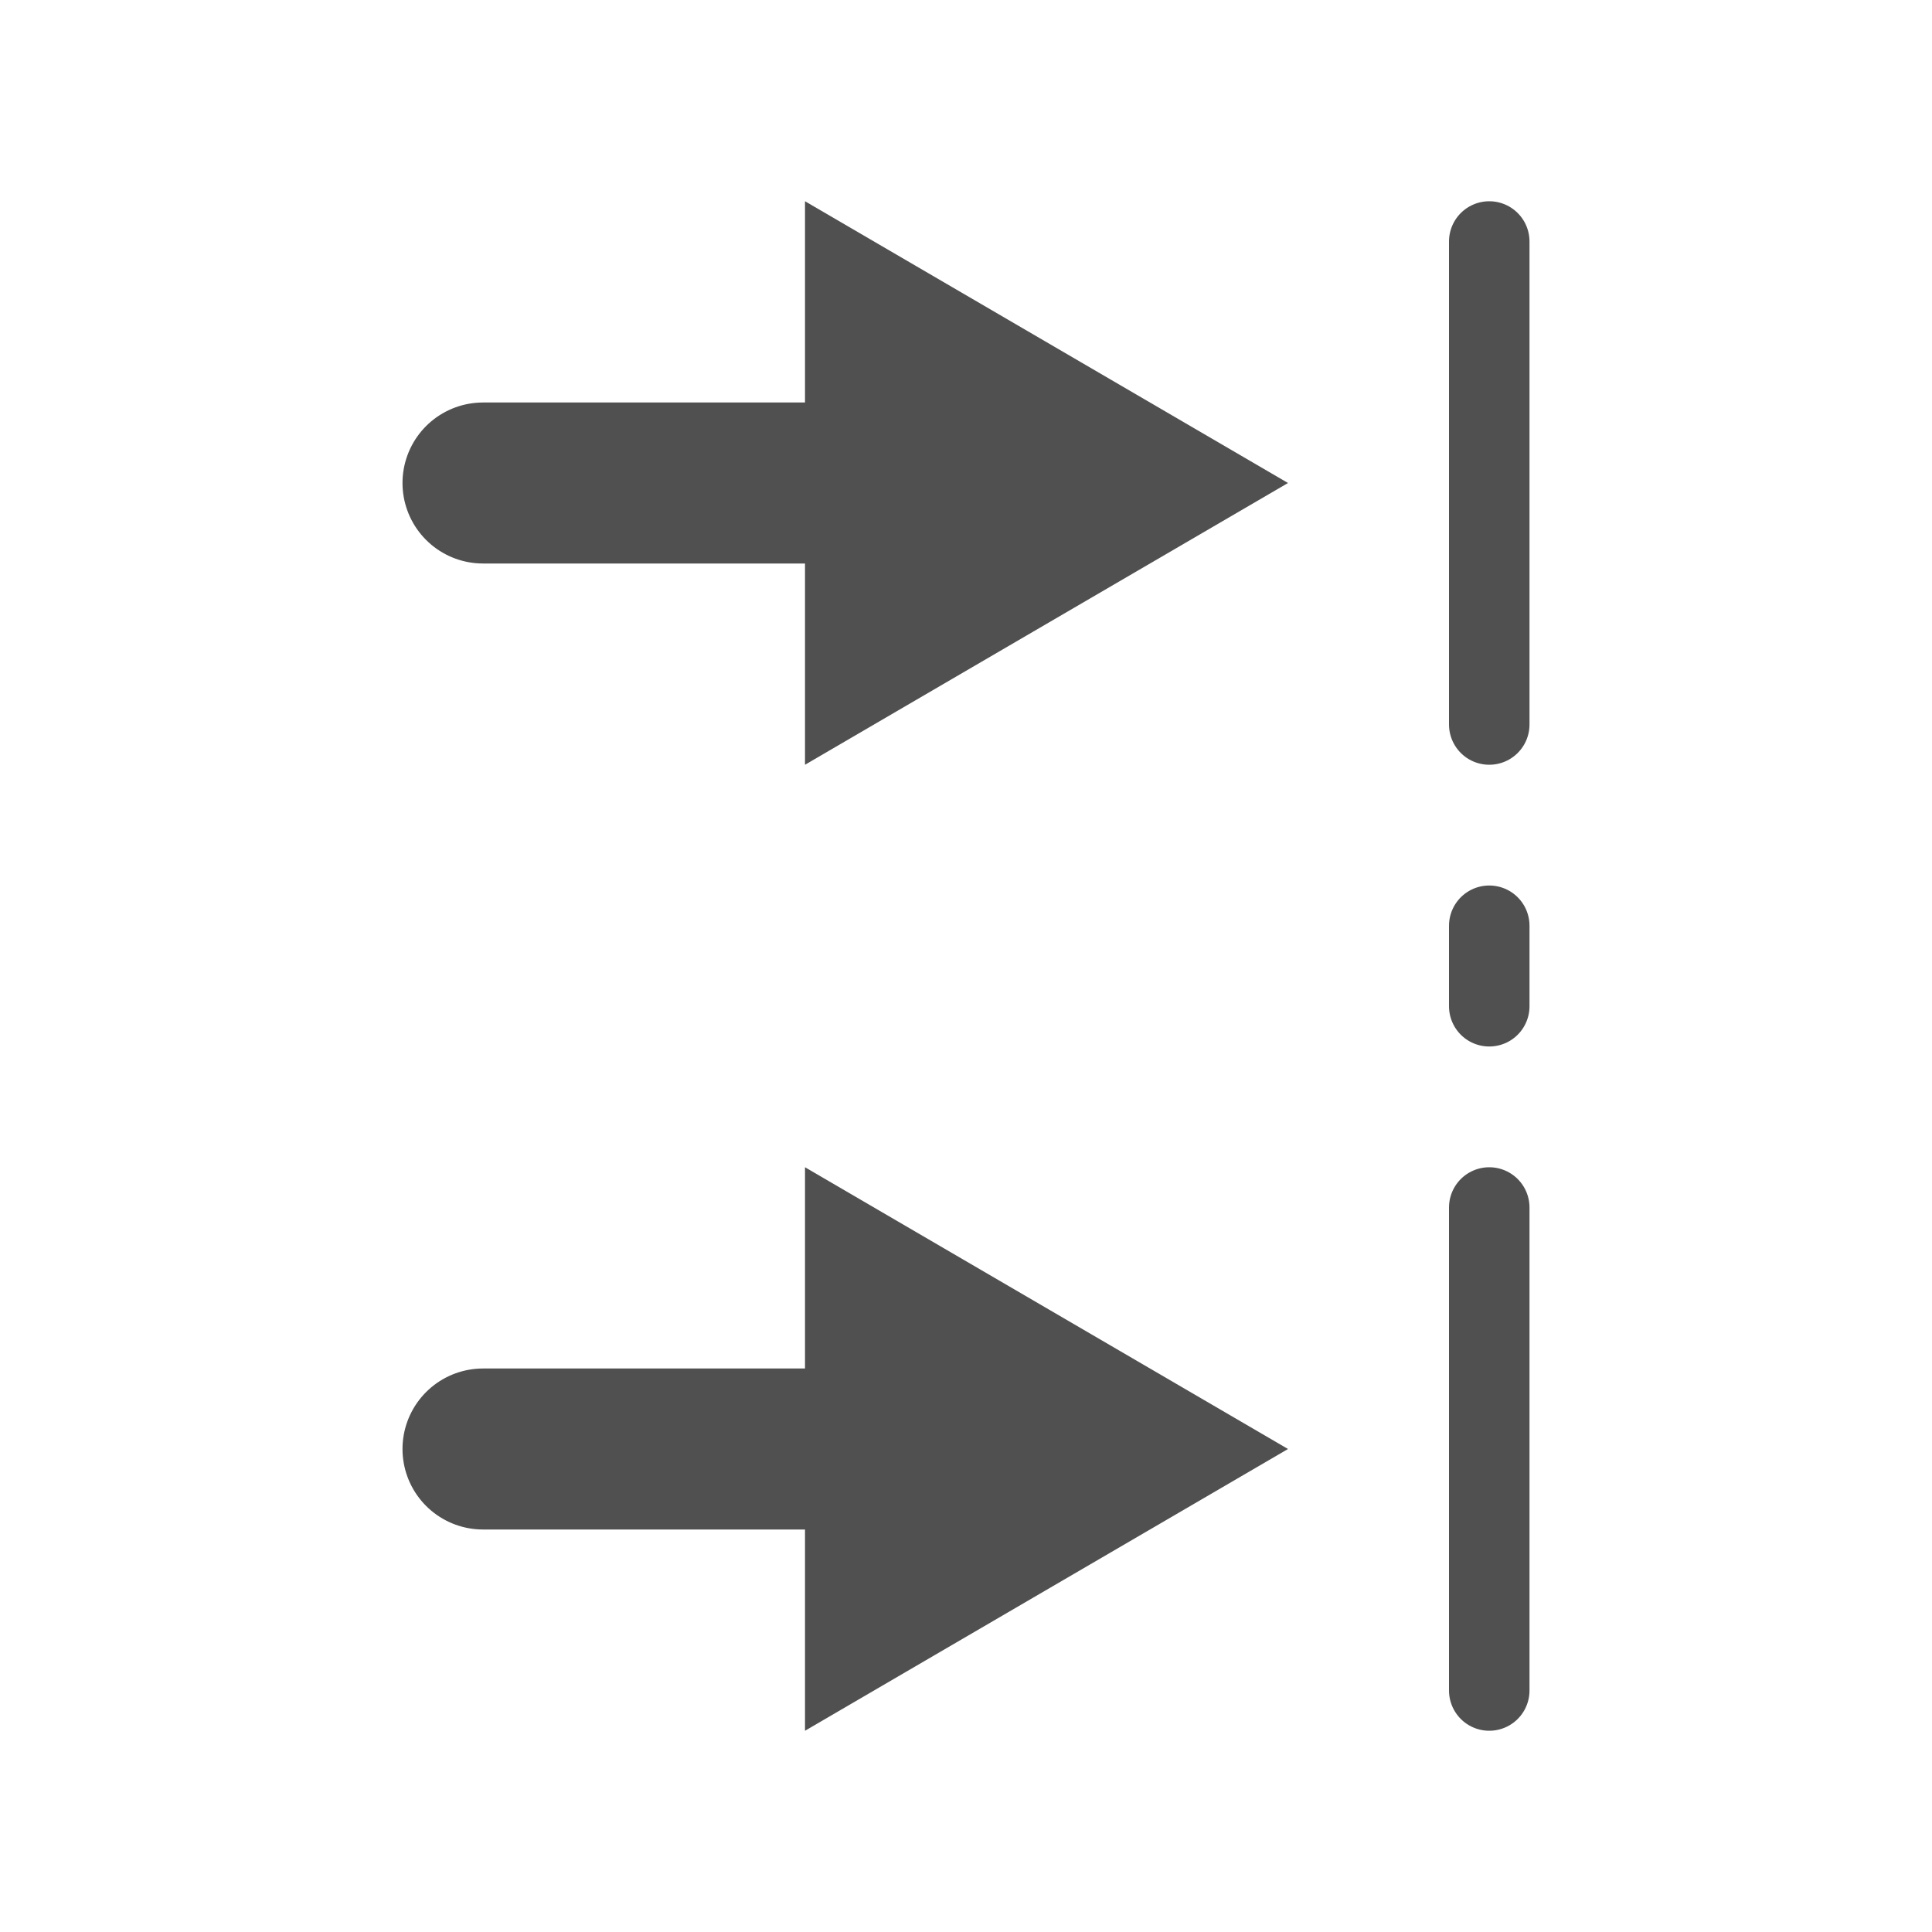
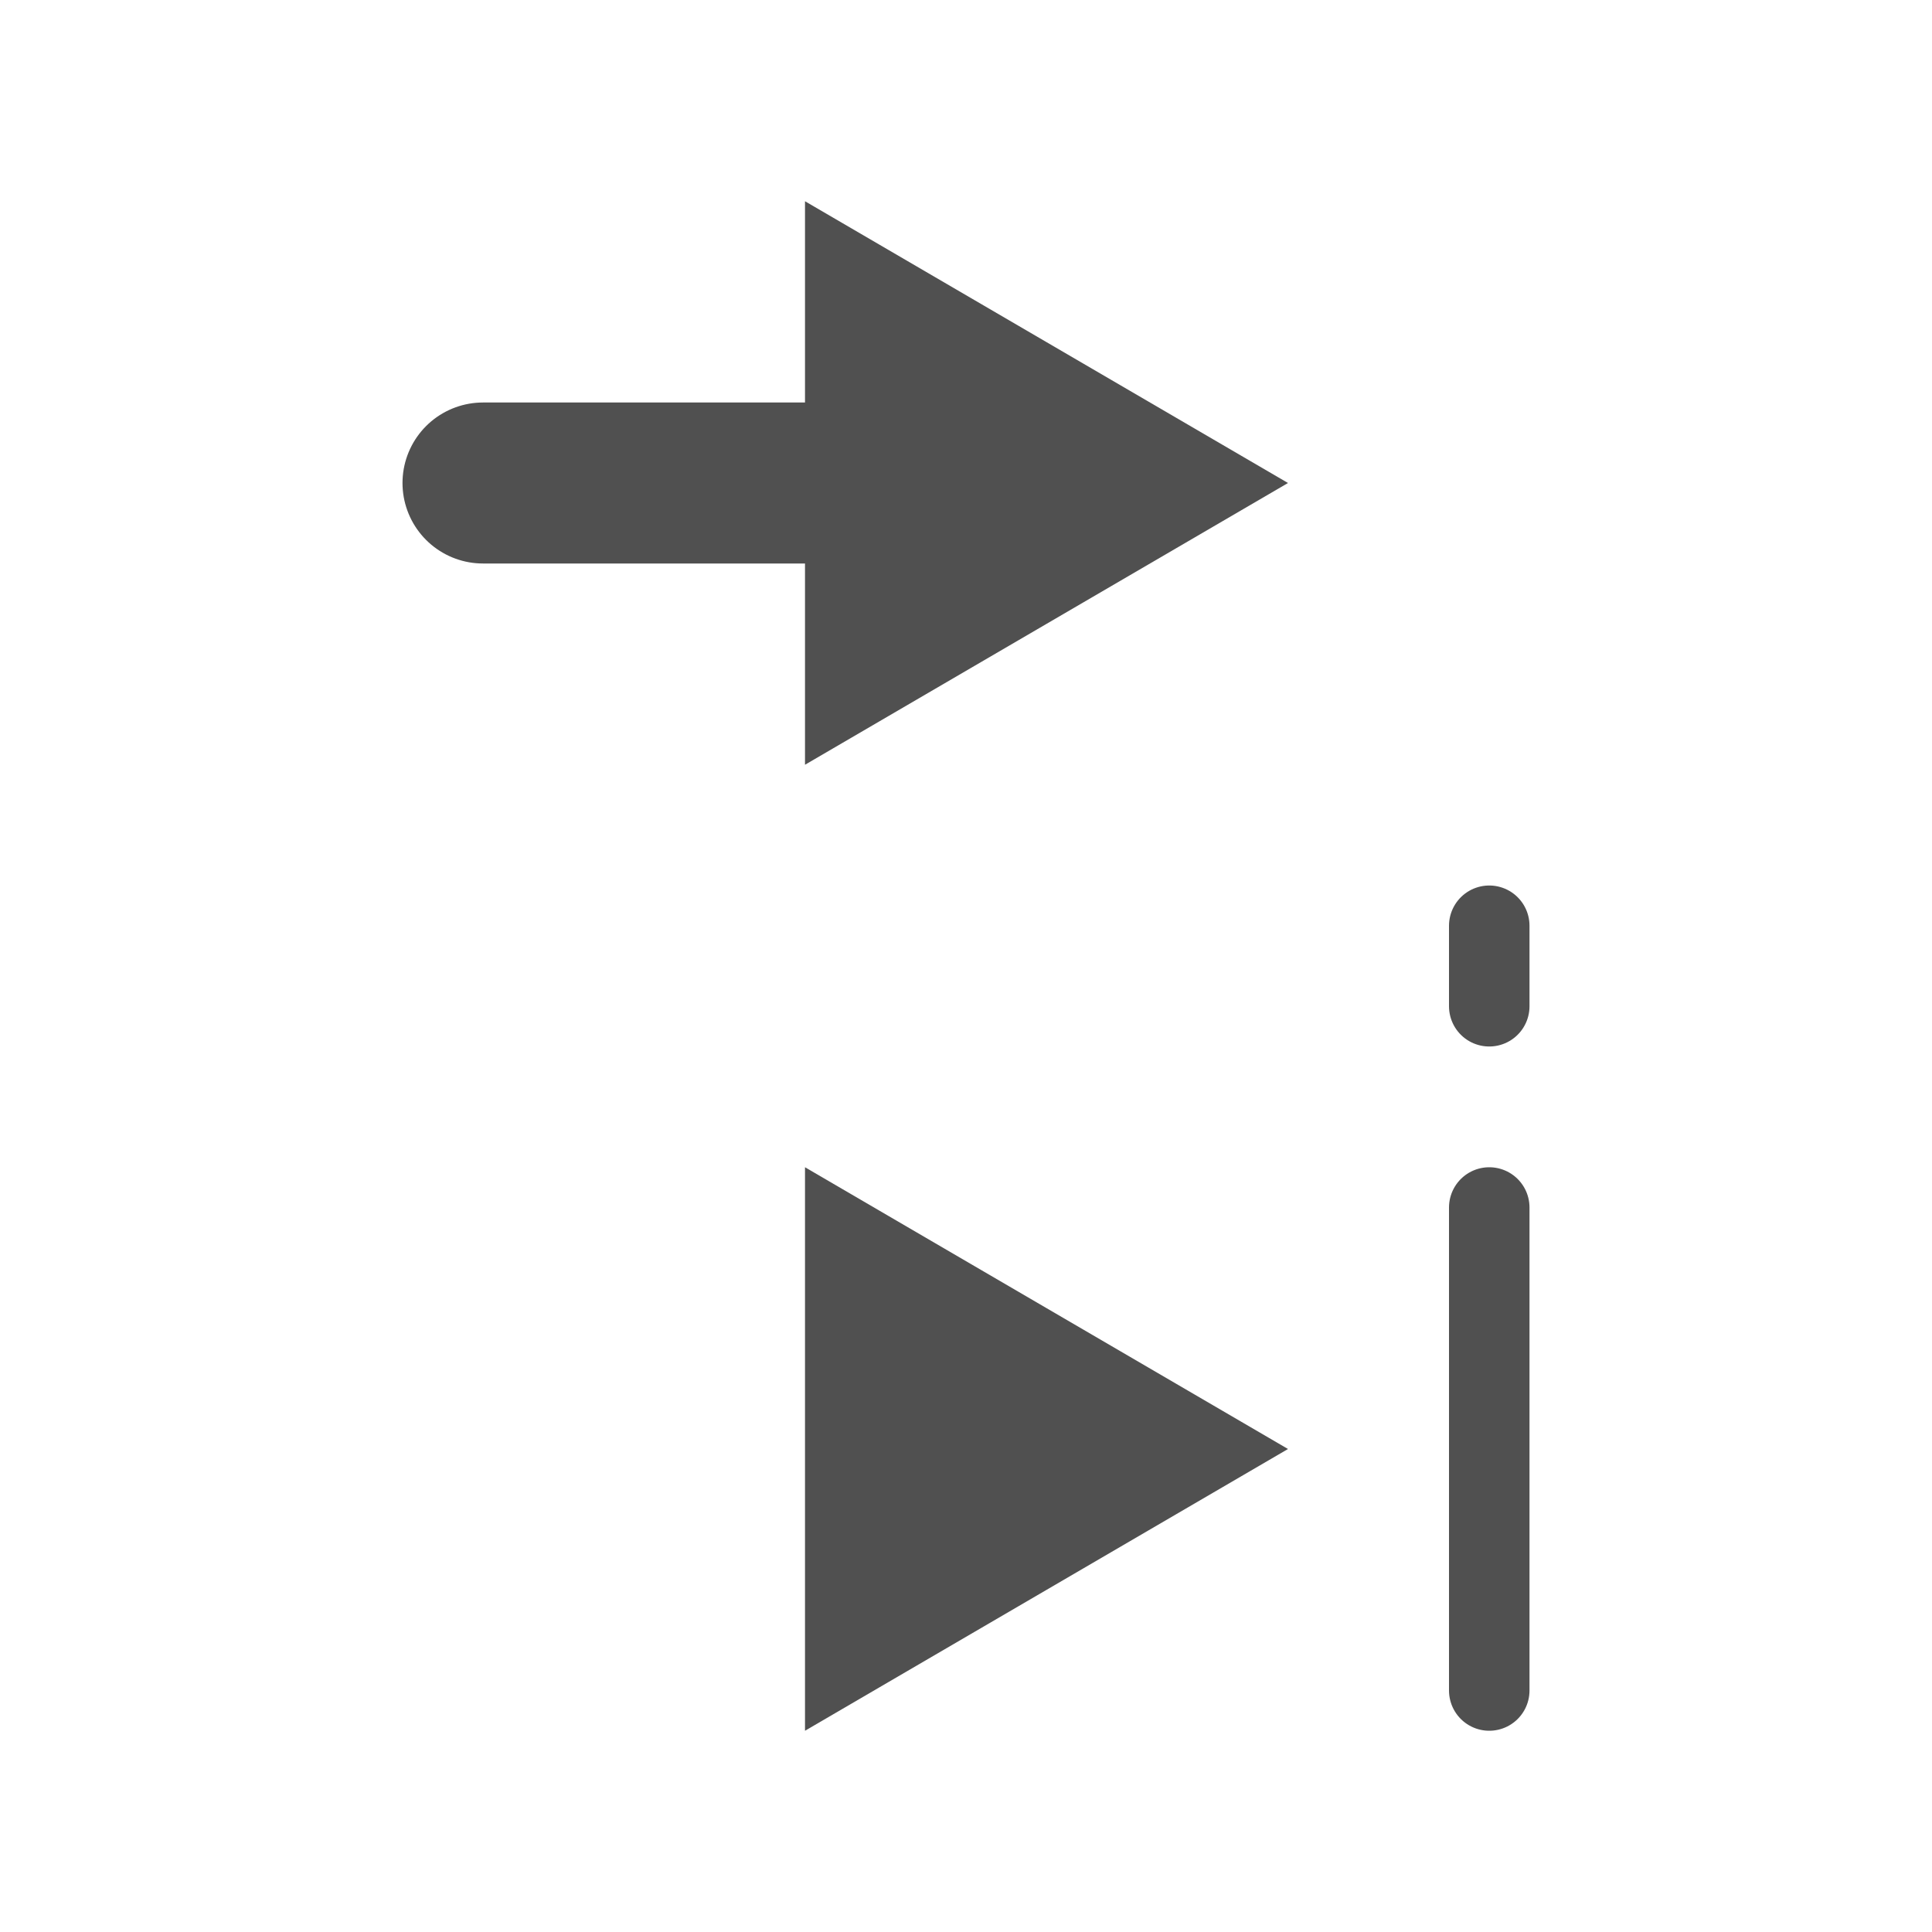
<svg xmlns="http://www.w3.org/2000/svg" version="1.1" x="0px" y="0px" width="24px" height="24px" viewBox="0 0 24 24" style="enable-background:new 0 0 24 24;" xml:space="preserve">
  <style type="text/css">
	.st38{fill:#505050;}
	.st77{fill:none;stroke:#505050;stroke-width:2;stroke-linecap:round;stroke-miterlimit:10;}
	.st103{fill:none;stroke:#505050;stroke-linecap:round;stroke-miterlimit:10;}
	.st104{fill:#505050;stroke:#505050;stroke-linecap:round;stroke-miterlimit:10;}
</style>
  <g id="optimiert">
    <line class="st77" x1="6" y1="6" x2="11" y2="6" />
    <polygon class="st38" points="10,9.5 16,6 10,2.5  " />
-     <line class="st77" x1="6" y1="18" x2="11" y2="18" />
    <polygon class="st38" points="10,21.5 16,18 10,14.5  " />
-     <line class="st103" x1="18.5" y1="3" x2="18.5" y2="9" />
    <line class="st103" x1="18.5" y1="15" x2="18.5" y2="21" />
    <line class="st104" x1="18.5" y1="11.5" x2="18.5" y2="12.5" />
  </g>
</svg>